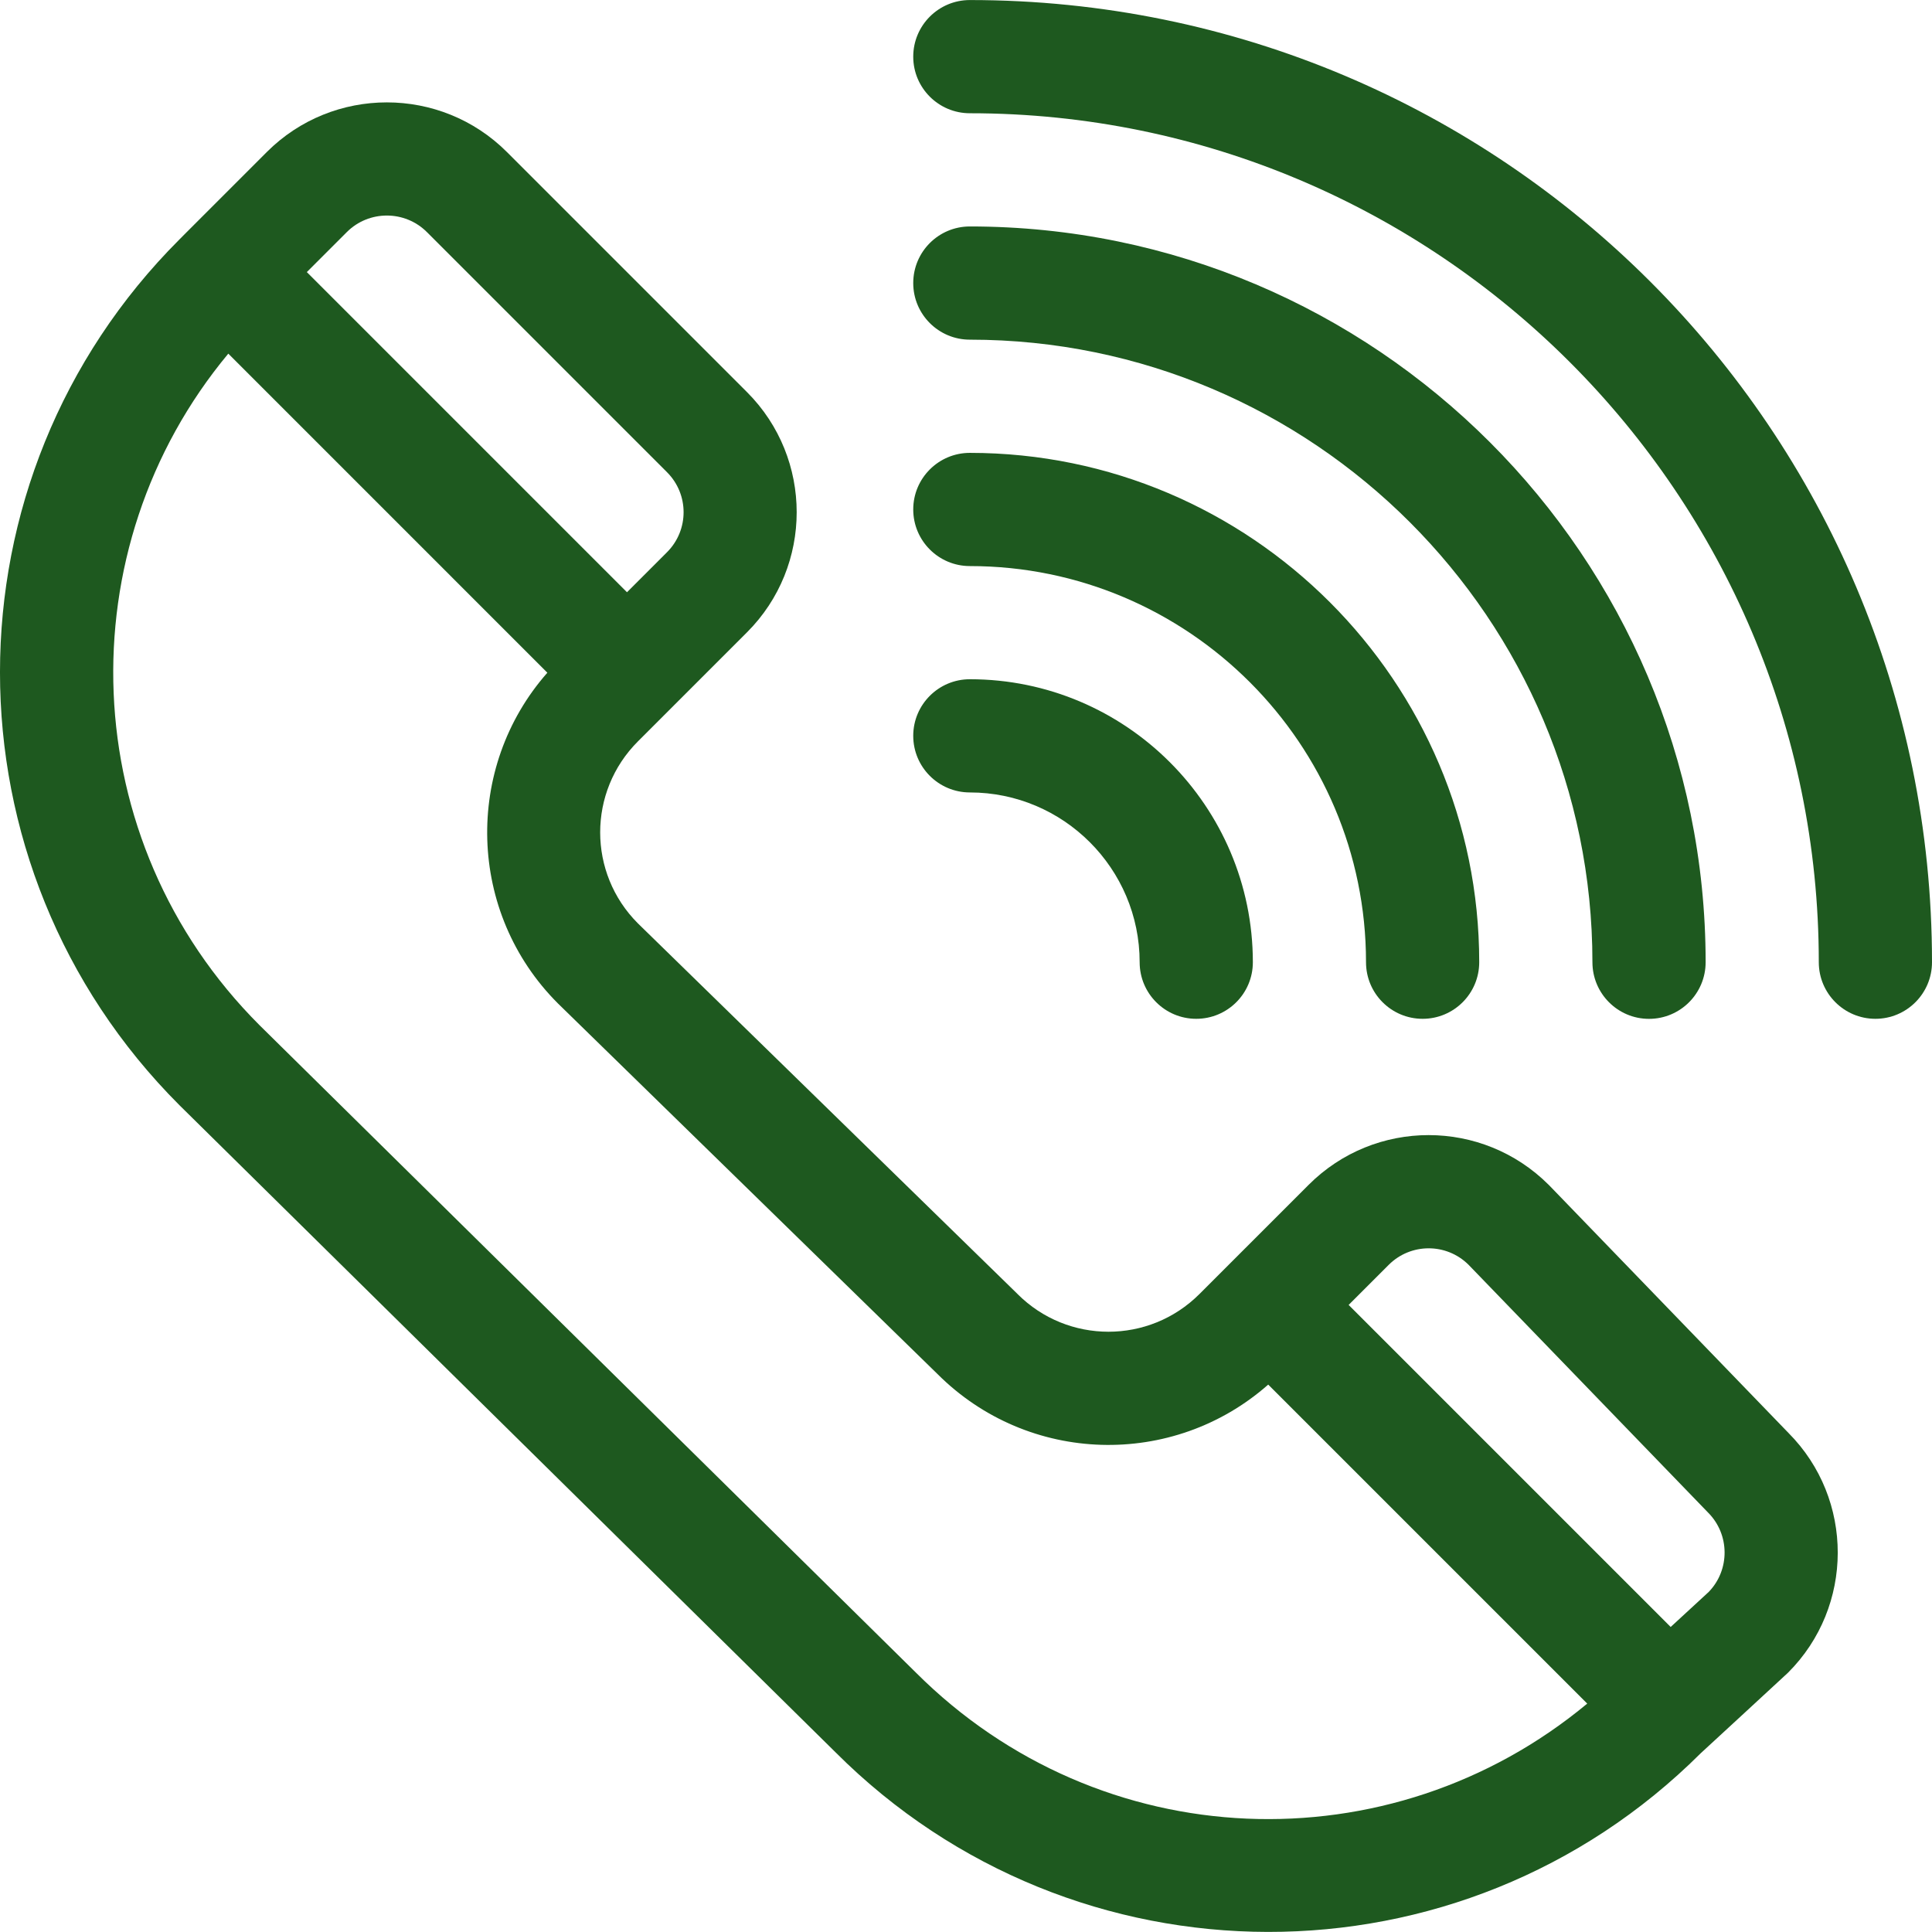
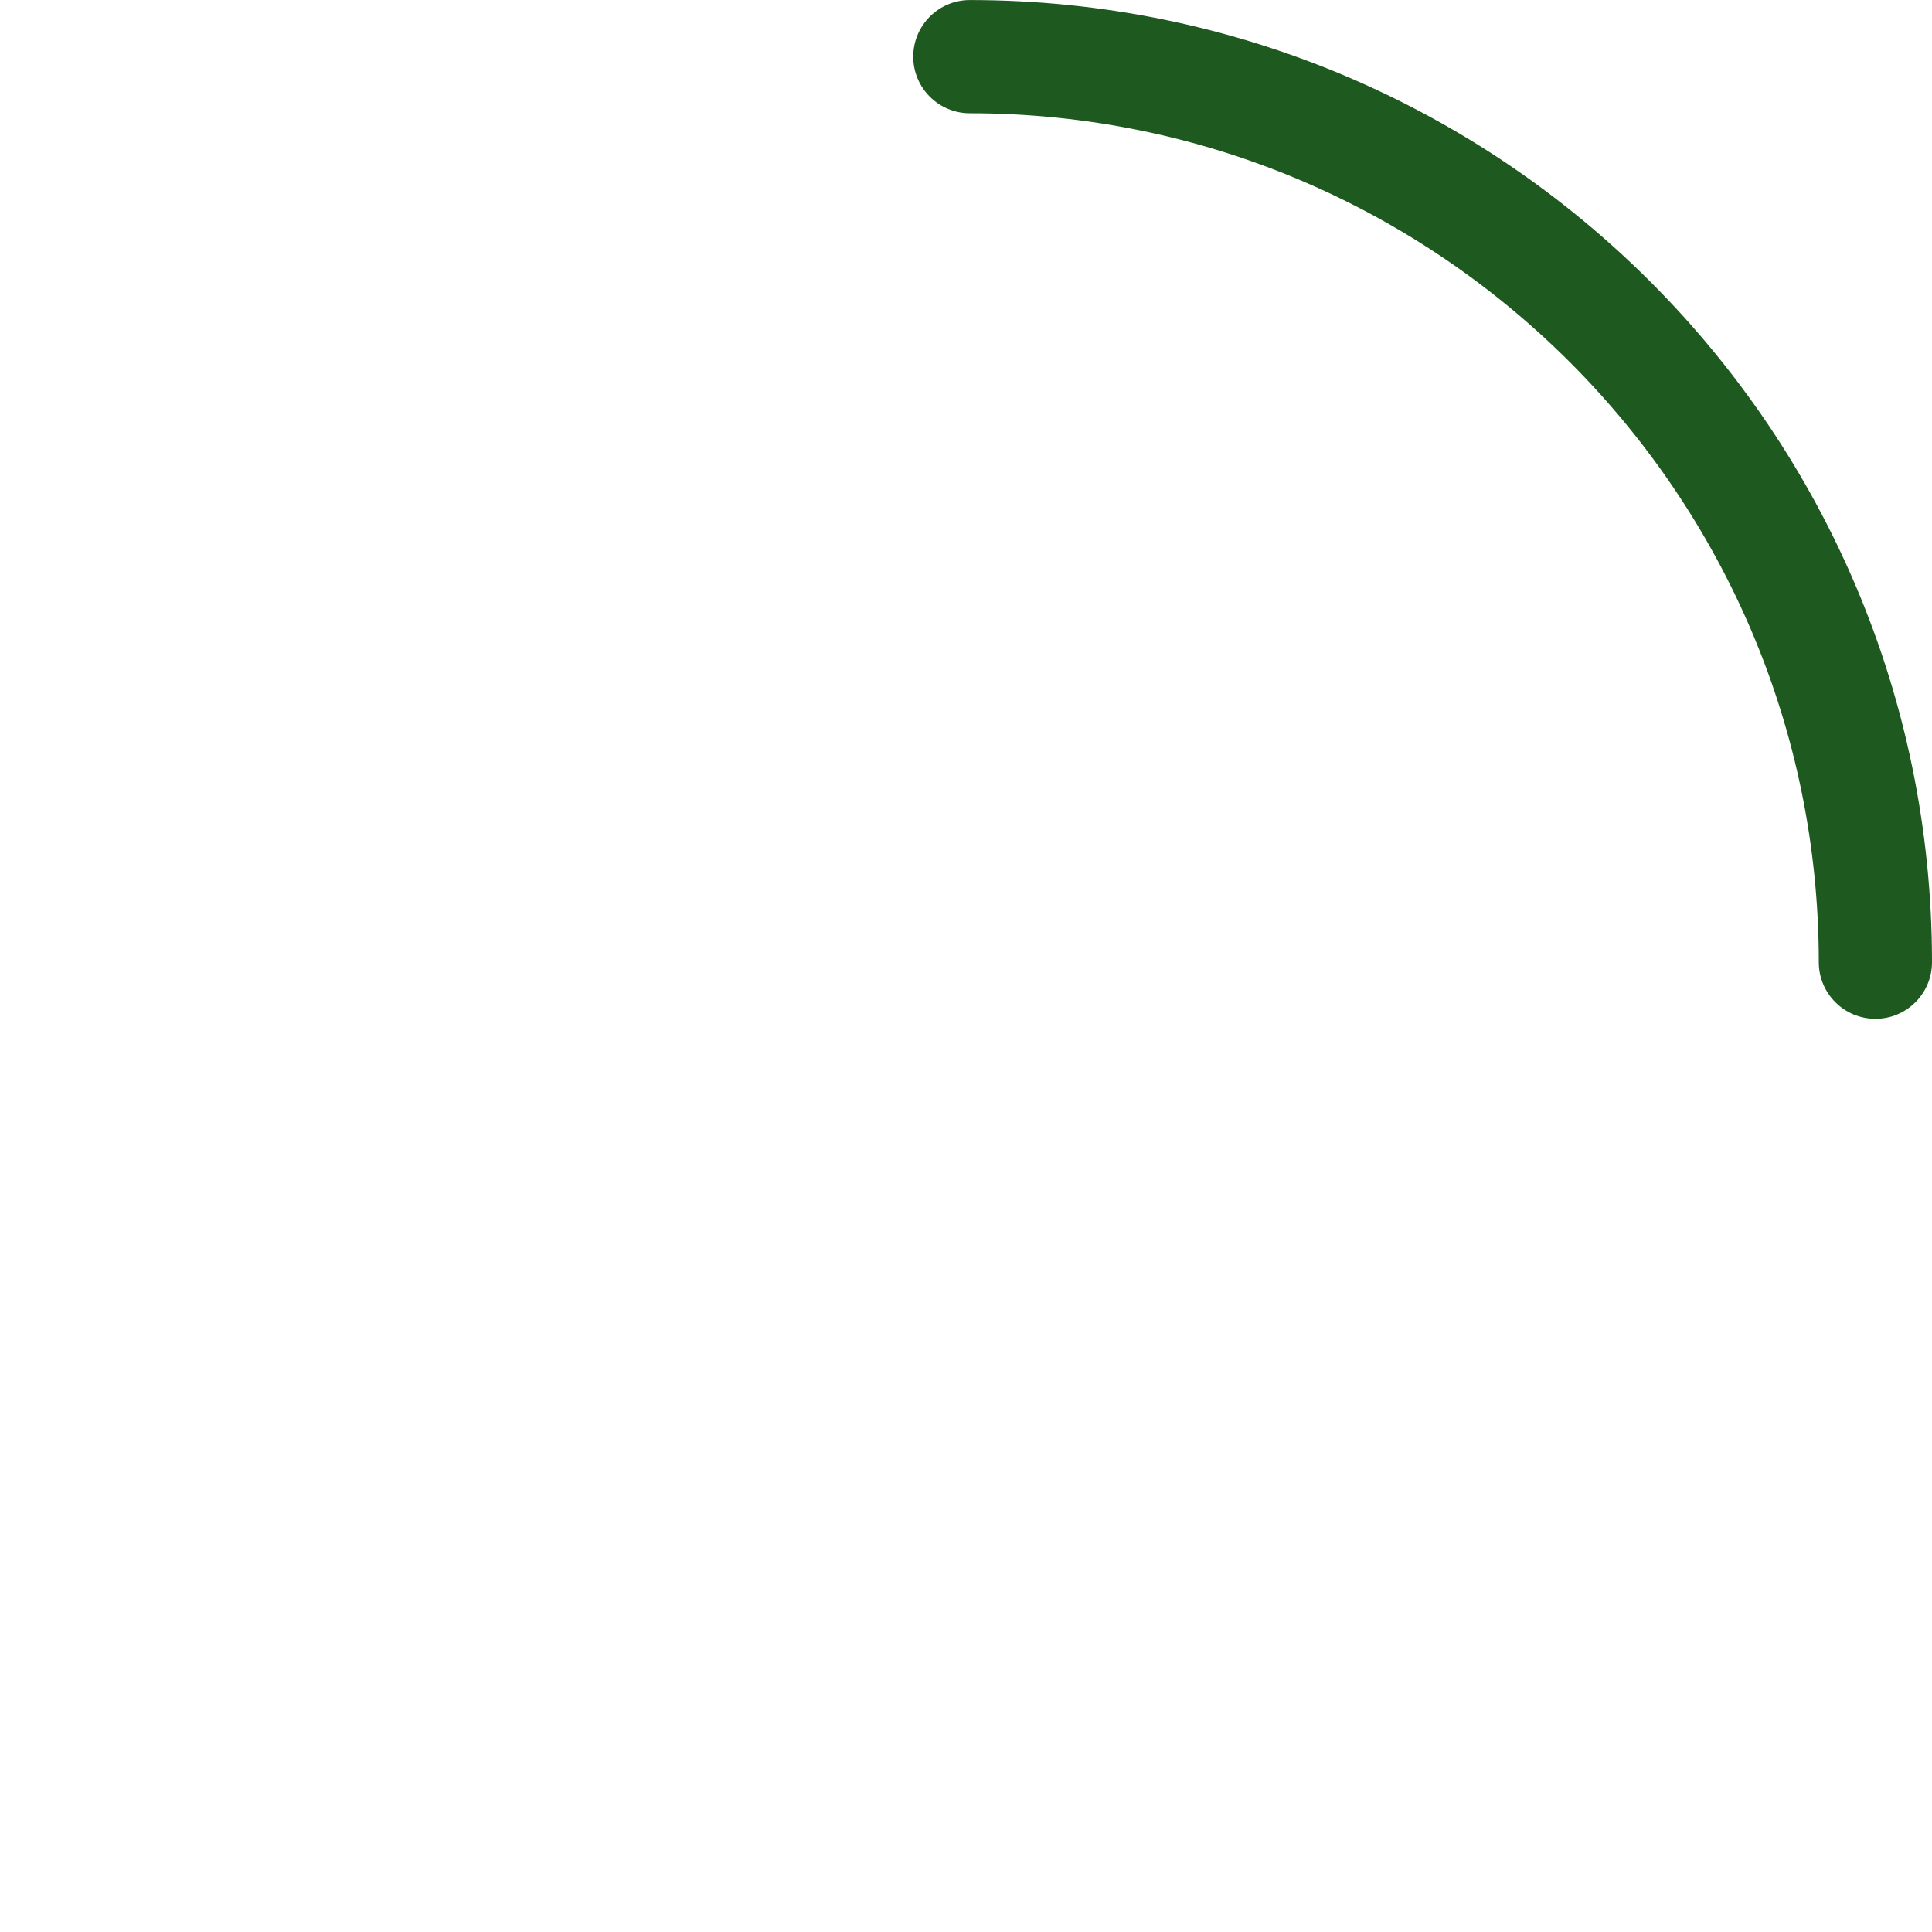
<svg xmlns="http://www.w3.org/2000/svg" width="42" height="42" viewBox="0 0 42 42" fill="none">
-   <path d="M38.88 31.151L33.683 25.773C33.678 25.768 33.673 25.763 33.668 25.758C32.225 24.316 29.89 24.315 28.448 25.758L26.075 28.131C24.982 29.224 23.213 29.224 22.12 28.131C22.12 28.13 22.119 28.13 22.119 28.129L13.867 20.073C12.774 18.98 12.774 17.211 13.867 16.118L16.24 13.745C17.679 12.306 17.679 9.965 16.24 8.525L11.02 3.305C9.581 1.866 7.239 1.866 5.8 3.305C5.799 3.306 4.06 5.046 4.06 5.045C4.06 5.046 3.902 5.203 3.902 5.204C-1.3 10.405 -1.302 18.824 3.903 24.028L18.166 38.096C23.356 43.286 31.761 43.306 36.971 38.115C37 38.088 38.844 36.39 38.871 36.362C40.308 34.926 40.311 32.59 38.88 31.151ZM7.54 5.045C8.02 4.566 8.8 4.566 9.28 5.045L14.5 10.265C14.981 10.746 14.981 11.524 14.5 12.005L13.63 12.875L6.67 5.915L7.54 5.045ZM19.905 36.355L5.642 22.287C1.622 18.268 1.432 11.93 4.963 7.688L11.899 14.624C10.082 16.686 10.157 19.843 12.129 21.814L20.382 29.872C22.355 31.843 25.501 31.924 27.57 30.1L34.505 37.035C30.221 40.593 23.921 40.372 19.905 36.355ZM37.146 34.607L36.319 35.369L29.318 28.368L30.188 27.498C30.667 27.019 31.441 27.017 31.922 27.492C31.931 27.502 37.122 32.872 37.132 32.882C37.606 33.357 37.611 34.127 37.146 34.607Z" fill="#1E591F" />
  <path d="M21.084 0.001C20.404 0.001 19.853 0.552 19.853 1.232C19.853 1.911 20.404 2.462 21.084 2.462C31.26 2.462 39.539 10.741 39.539 20.918C39.539 21.597 40.09 22.148 40.77 22.148C41.449 22.148 42 21.597 42 20.918C42 9.357 32.645 0.001 21.084 0.001Z" fill="#1E591F" />
-   <path d="M21.084 4.923C20.404 4.923 19.853 5.474 19.853 6.154C19.853 6.833 20.404 7.384 21.084 7.384C28.546 7.384 34.618 13.456 34.618 20.918C34.618 21.598 35.169 22.149 35.848 22.149C36.528 22.149 37.079 21.598 37.079 20.918C37.079 12.099 29.903 4.923 21.084 4.923Z" fill="#1E591F" />
-   <path d="M21.084 9.845C20.404 9.845 19.853 10.396 19.853 11.075C19.853 11.755 20.404 12.306 21.084 12.306C25.833 12.306 29.696 16.169 29.696 20.918C29.696 21.598 30.247 22.148 30.927 22.148C31.606 22.148 32.157 21.598 32.157 20.918C32.157 14.812 27.189 9.845 21.084 9.845Z" fill="#1E591F" />
-   <path d="M21.084 14.766C20.404 14.766 19.853 15.317 19.853 15.996C19.853 16.676 20.404 17.227 21.084 17.227C23.119 17.227 24.775 18.883 24.775 20.918C24.775 21.598 25.326 22.148 26.005 22.148C26.685 22.148 27.236 21.598 27.236 20.918C27.235 17.526 24.476 14.766 21.084 14.766Z" fill="#1E591F" />
</svg>